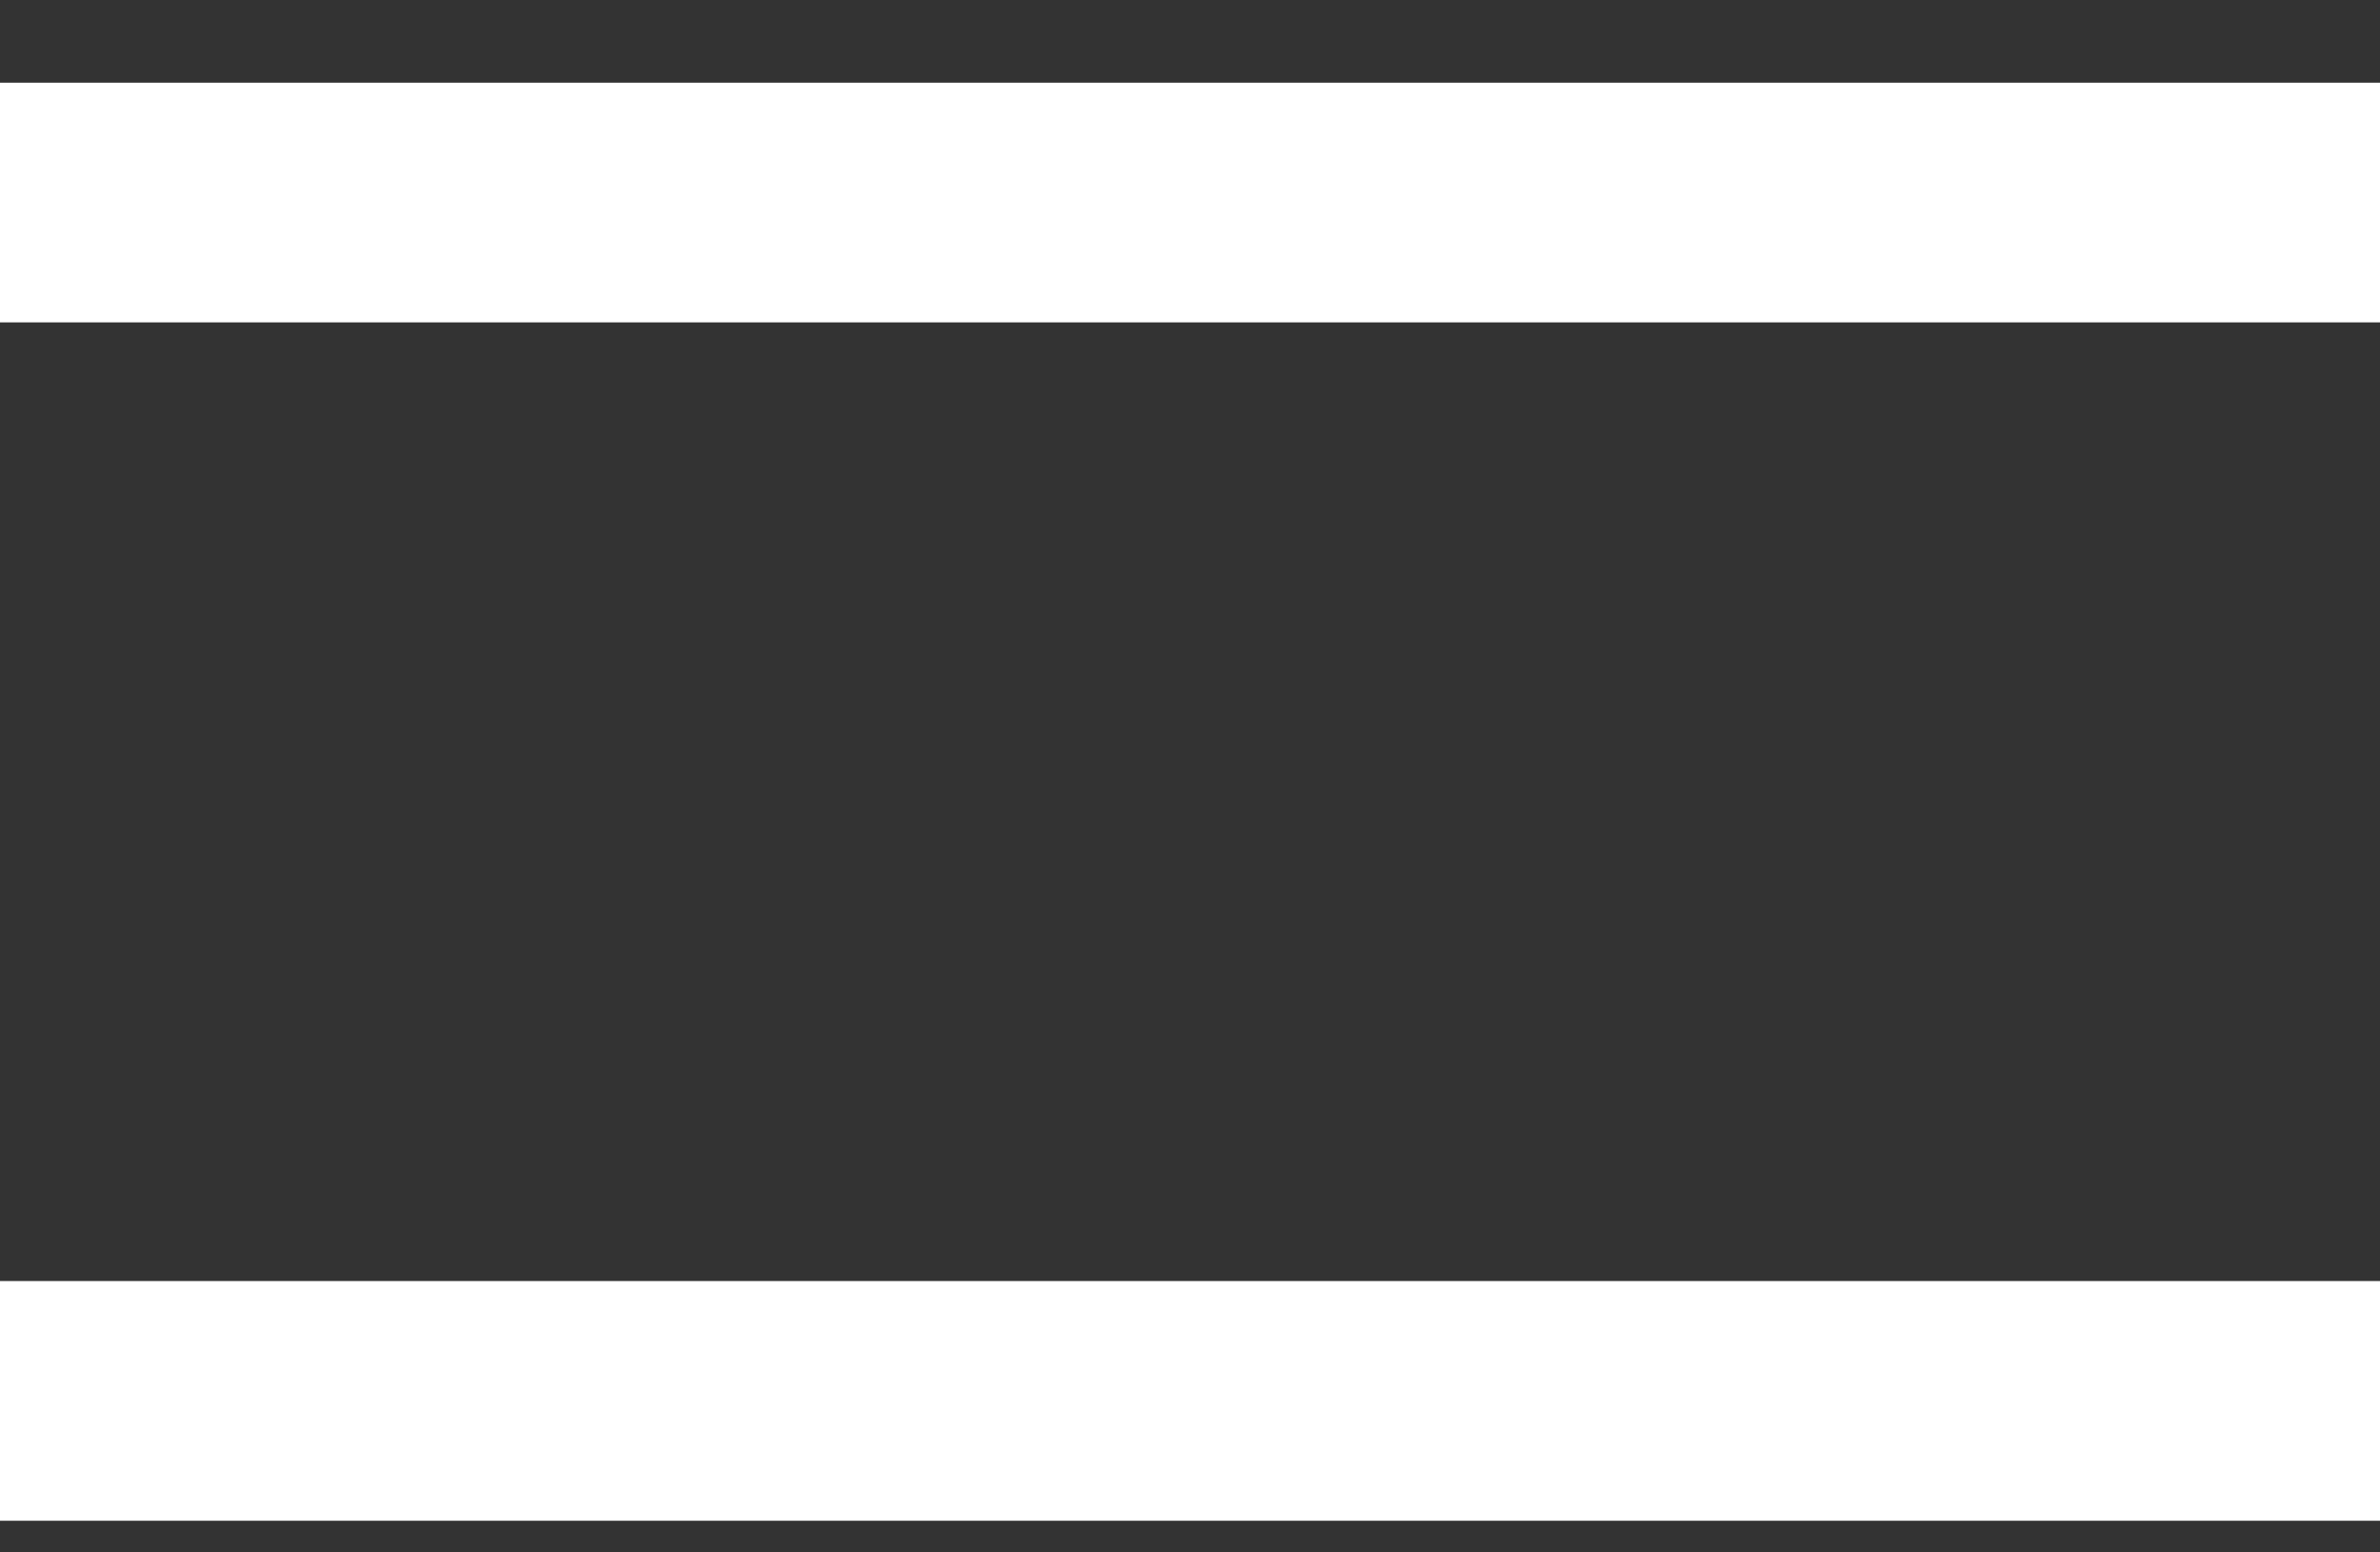
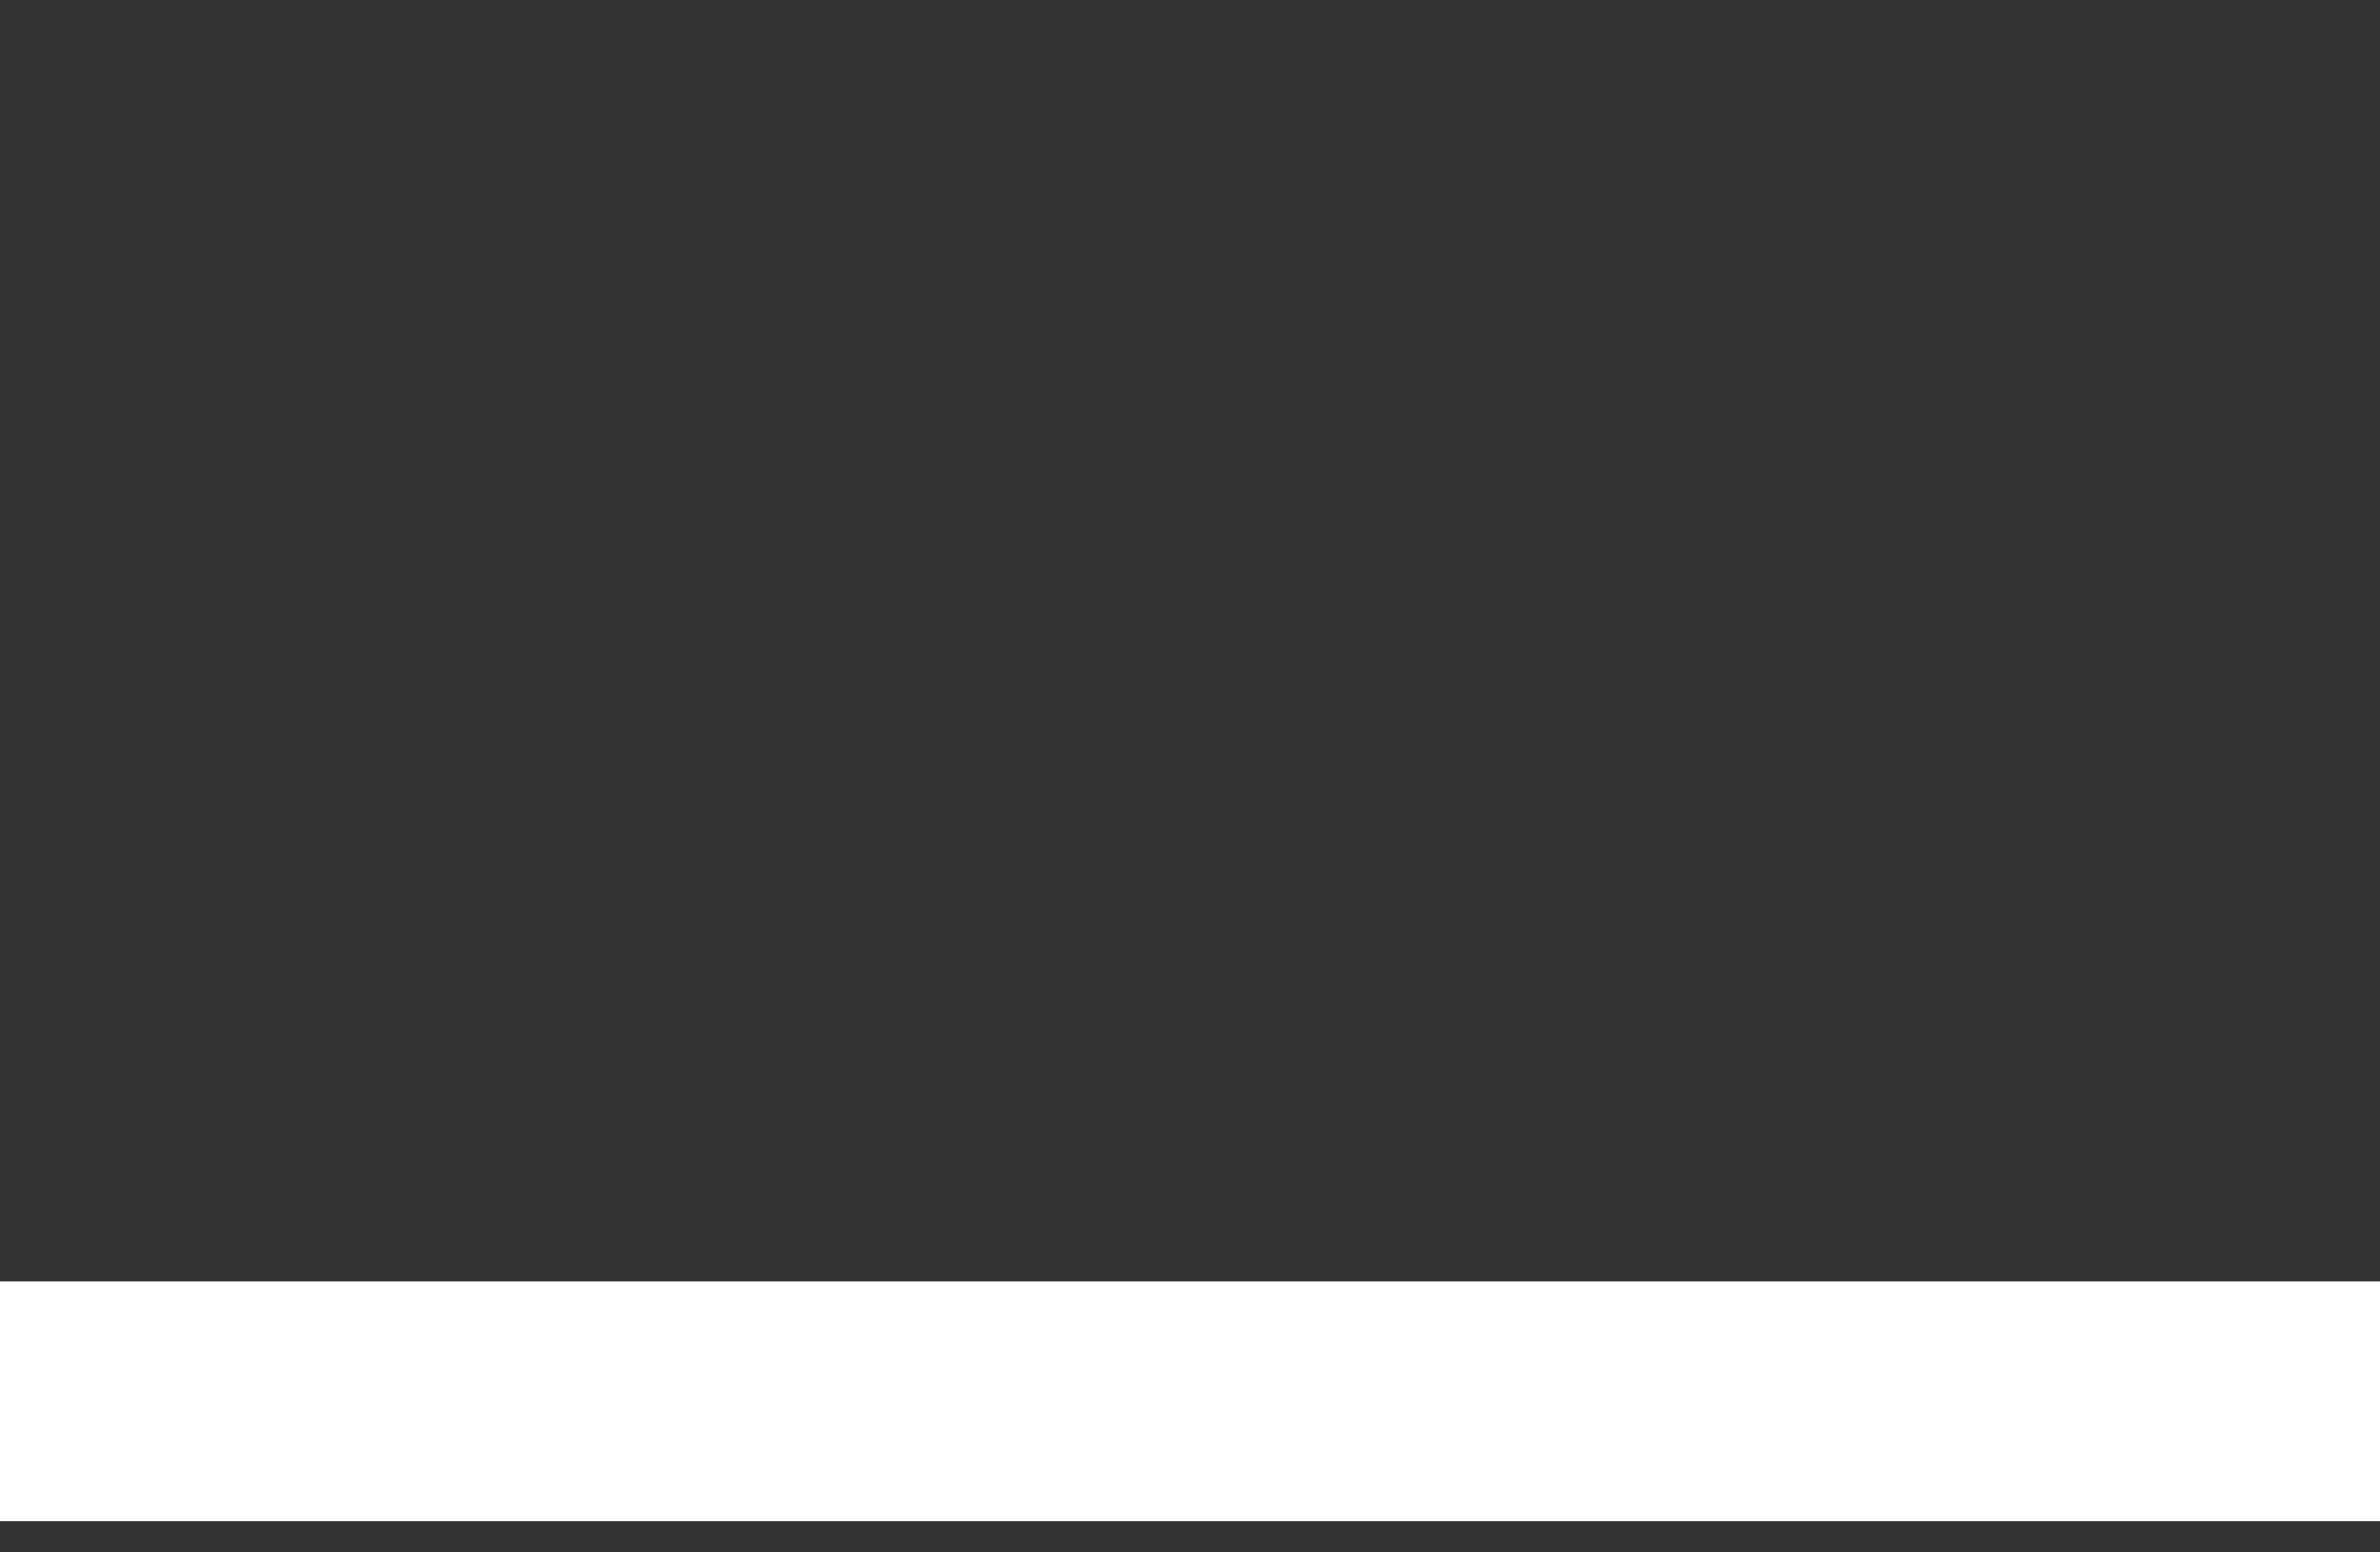
<svg xmlns="http://www.w3.org/2000/svg" width="23" height="15" viewBox="0 0 23 15" fill="none">
  <rect x="0" y="0" width="23" height="15" fill="#333333" stroke="none" />
-   <path d="M0 14.694V12.378H23V14.694H0ZM0 3.115V0.799H23V3.115H0Z" fill="white" />
+   <path d="M0 14.694V12.378H23V14.694H0ZM0 3.115V0.799H23H0Z" fill="white" />
</svg>